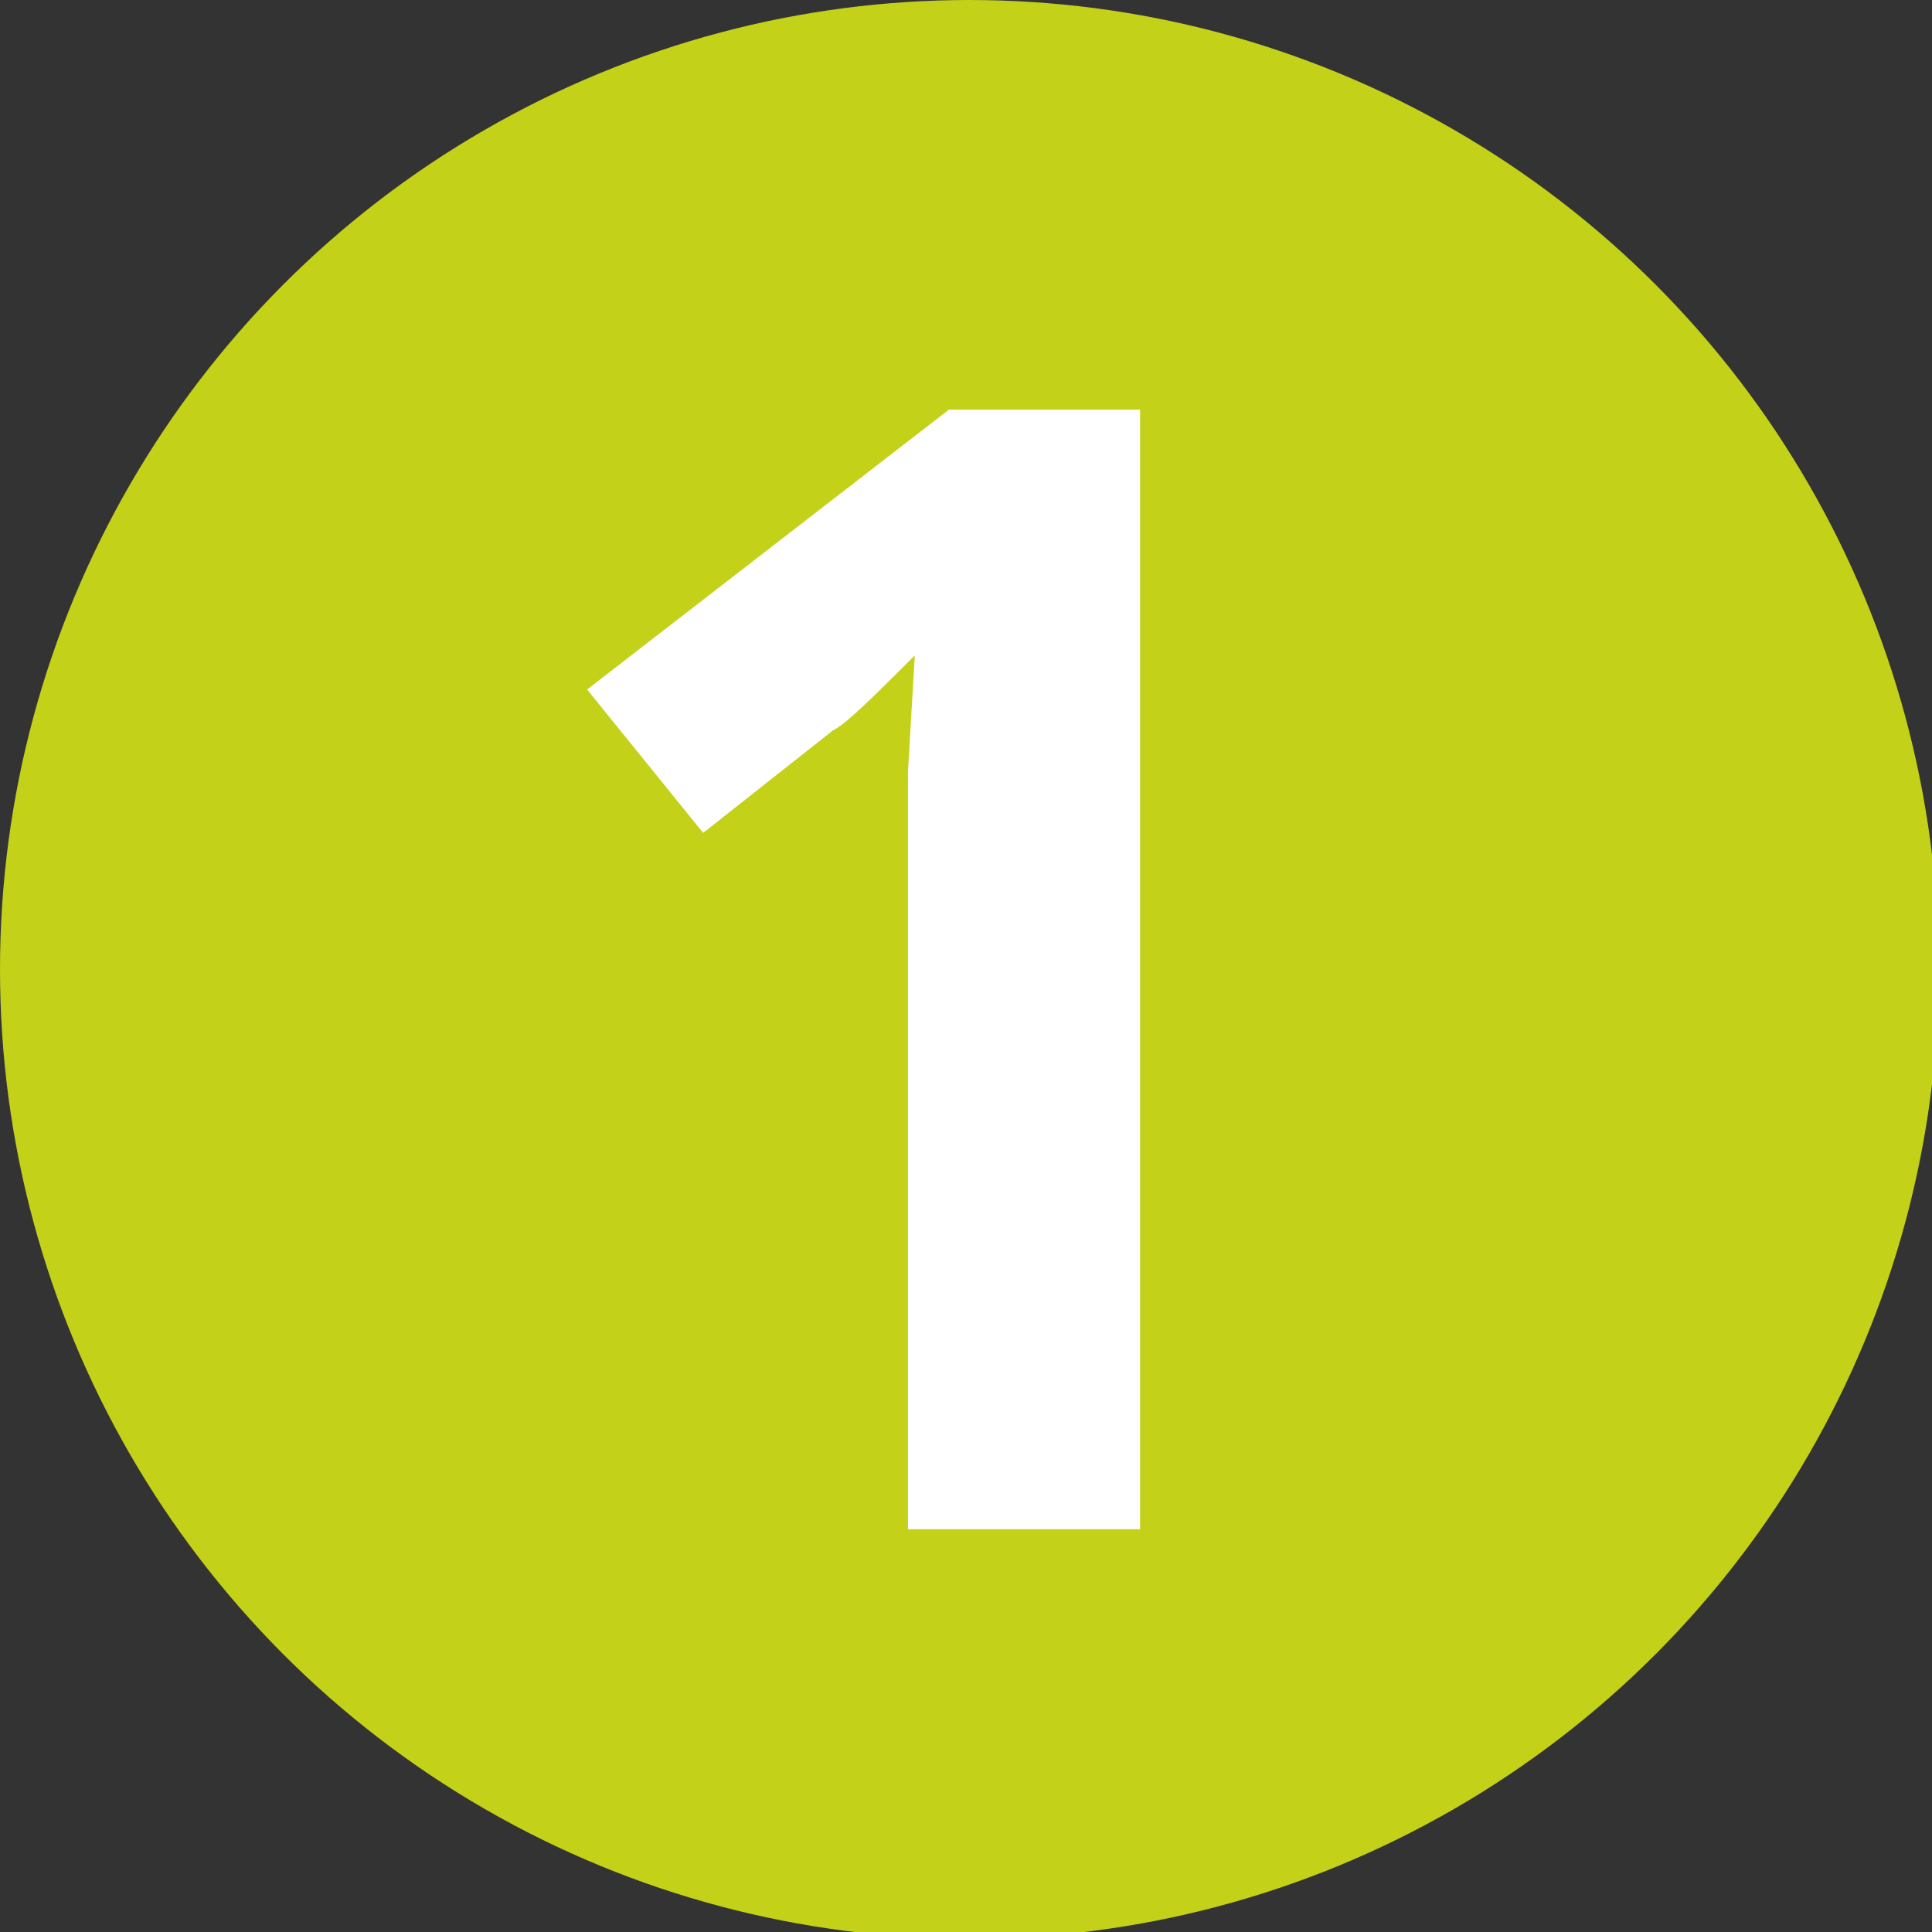
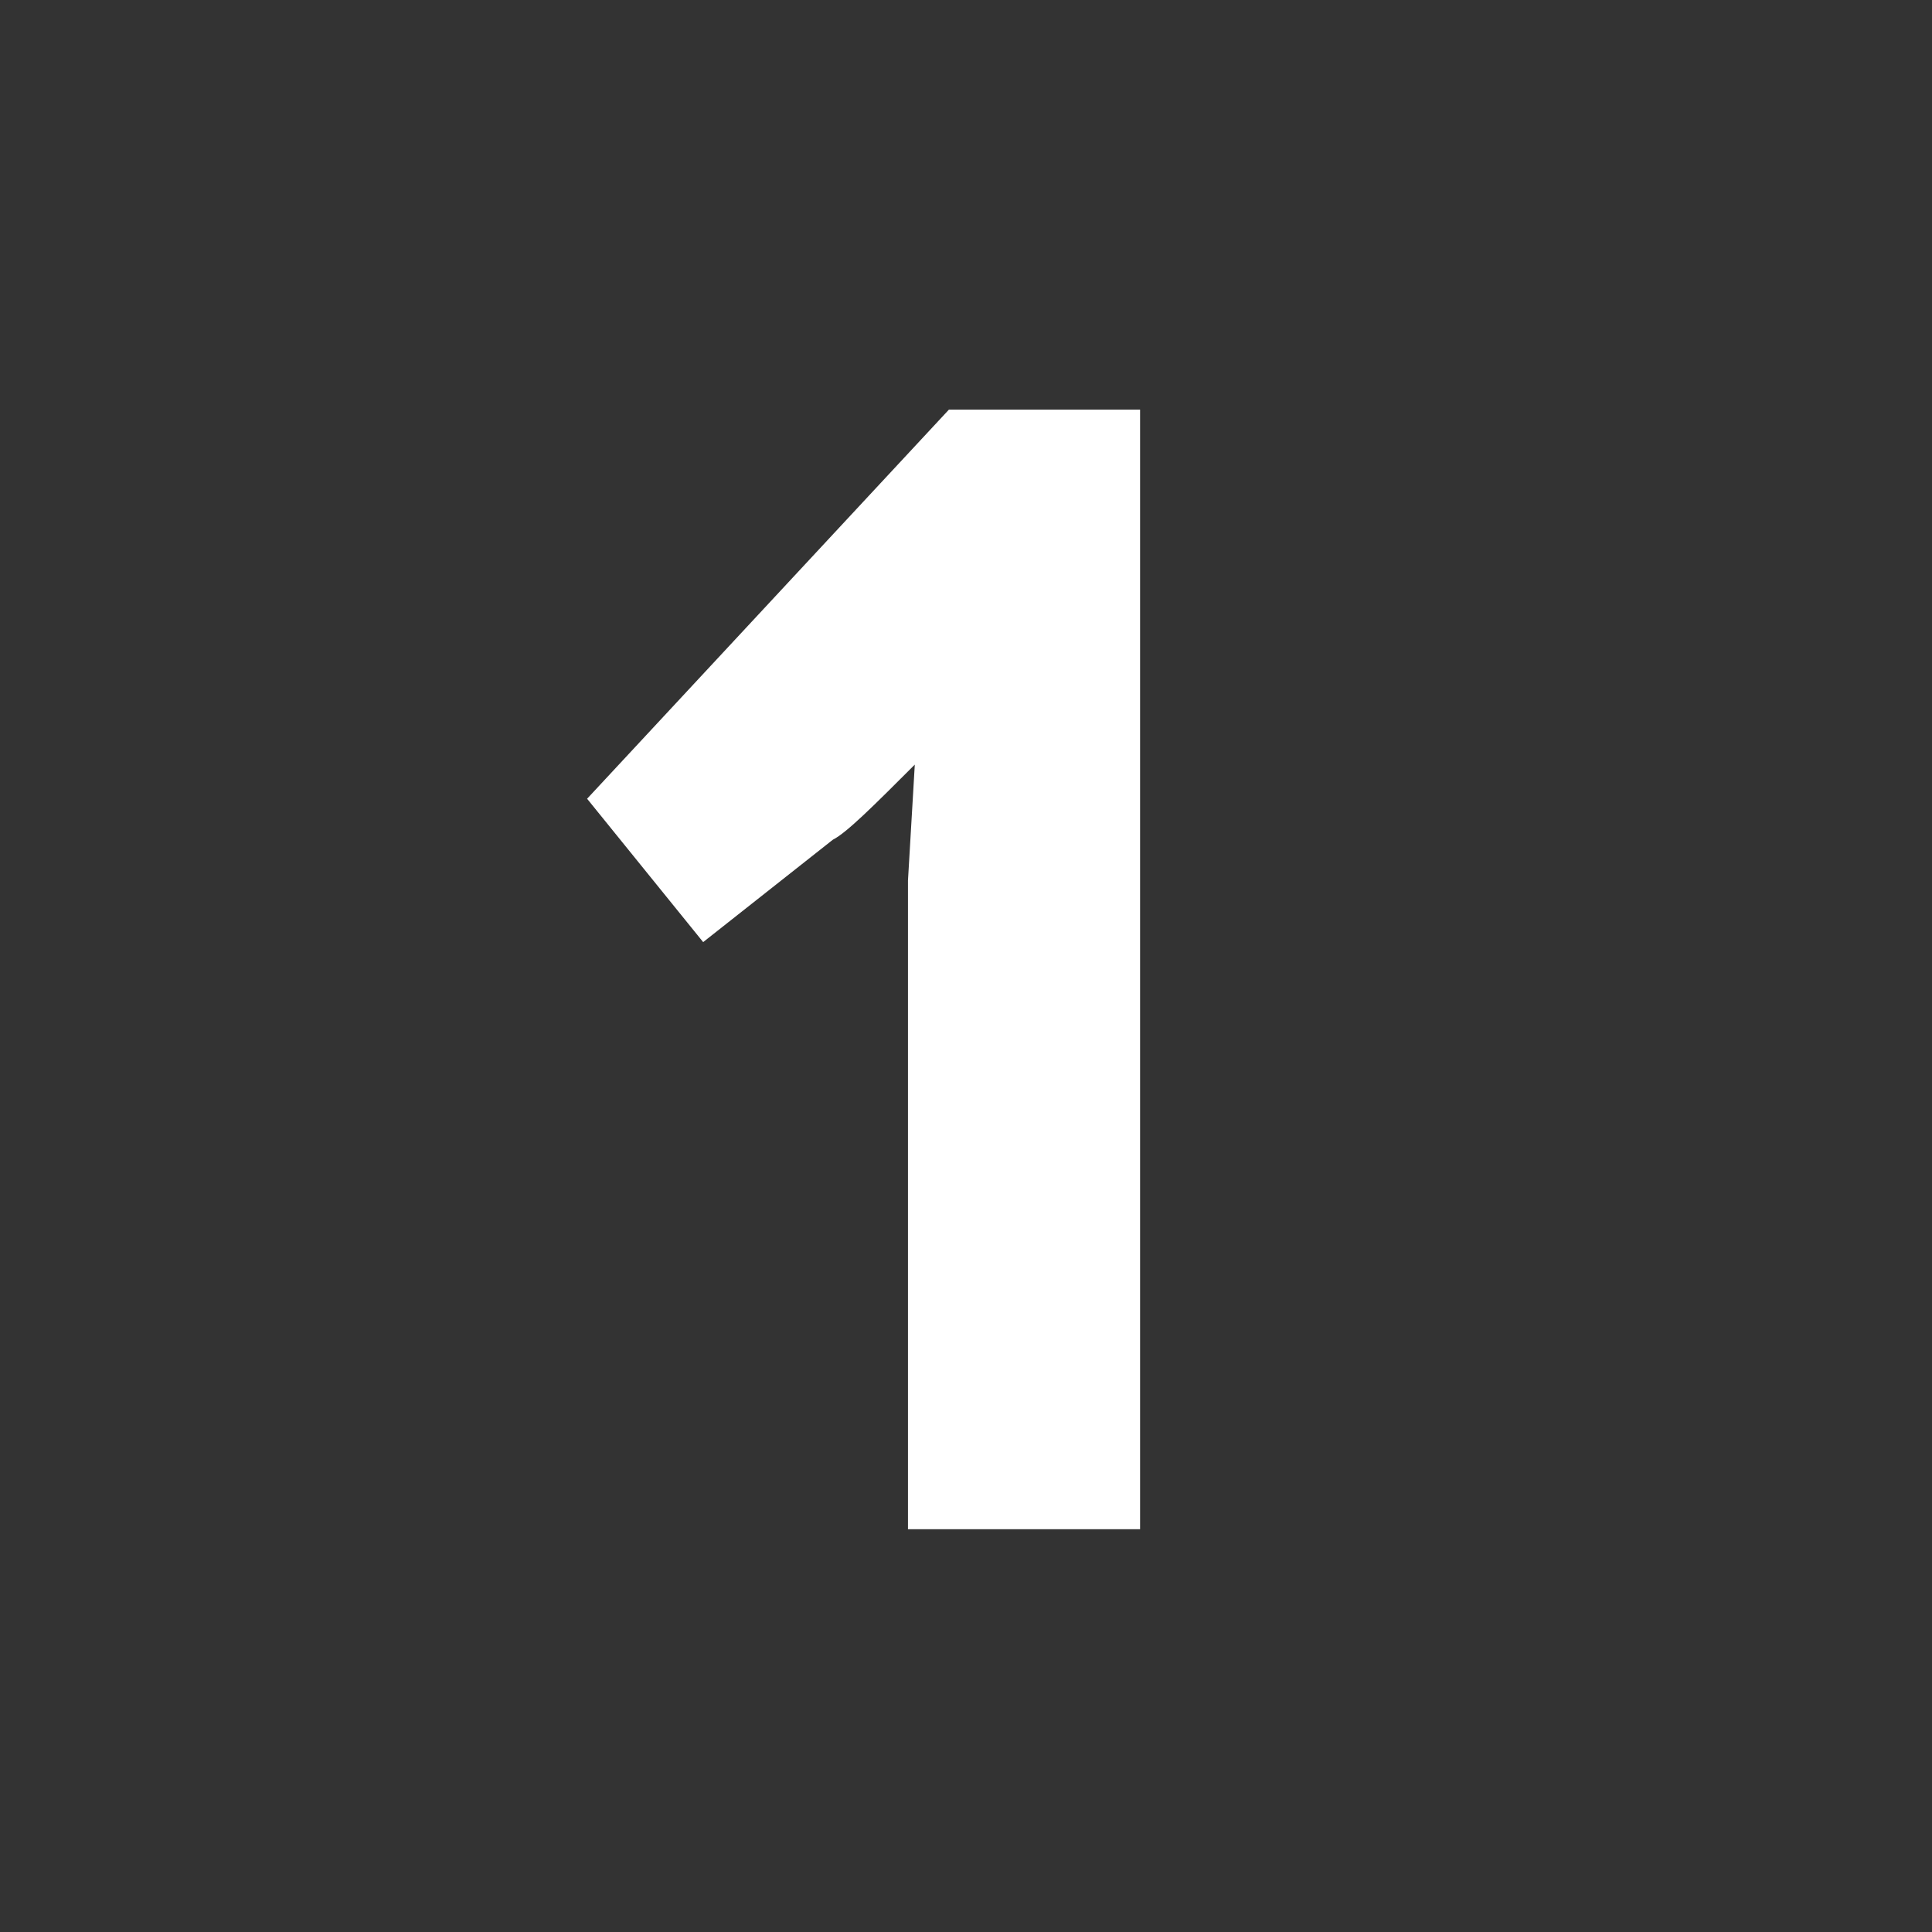
<svg xmlns="http://www.w3.org/2000/svg" id="Ebene_1" x="0px" y="0px" viewBox="0 0 28.3 28.3" style="enable-background:new 0 0 28.3 28.3;" xml:space="preserve">
  <rect x="0" y="0" width="28.3" height="28.3" fill="#333333" stroke="none" />
  <style type="text/css">	.st0{fill:#C3D119;}	.st1{fill:#FFFFFF;}</style>
  <g>
-     <circle class="st0" cx="14.2" cy="14.2" r="14.2" />
-   </g>
+     </g>
  <g>
-     <path class="st1" d="M16.8,22.4h-3.5v-9.5l0-1.6l0.1-1.7c-0.6,0.6-1,1-1.2,1.1l-1.9,1.5l-1.7-2.1L13.9,6h2.8V22.4z" />
+     <path class="st1" d="M16.8,22.4h-3.5v-9.5l0.1-1.7c-0.6,0.6-1,1-1.2,1.1l-1.9,1.5l-1.7-2.1L13.9,6h2.8V22.4z" />
  </g>
</svg>